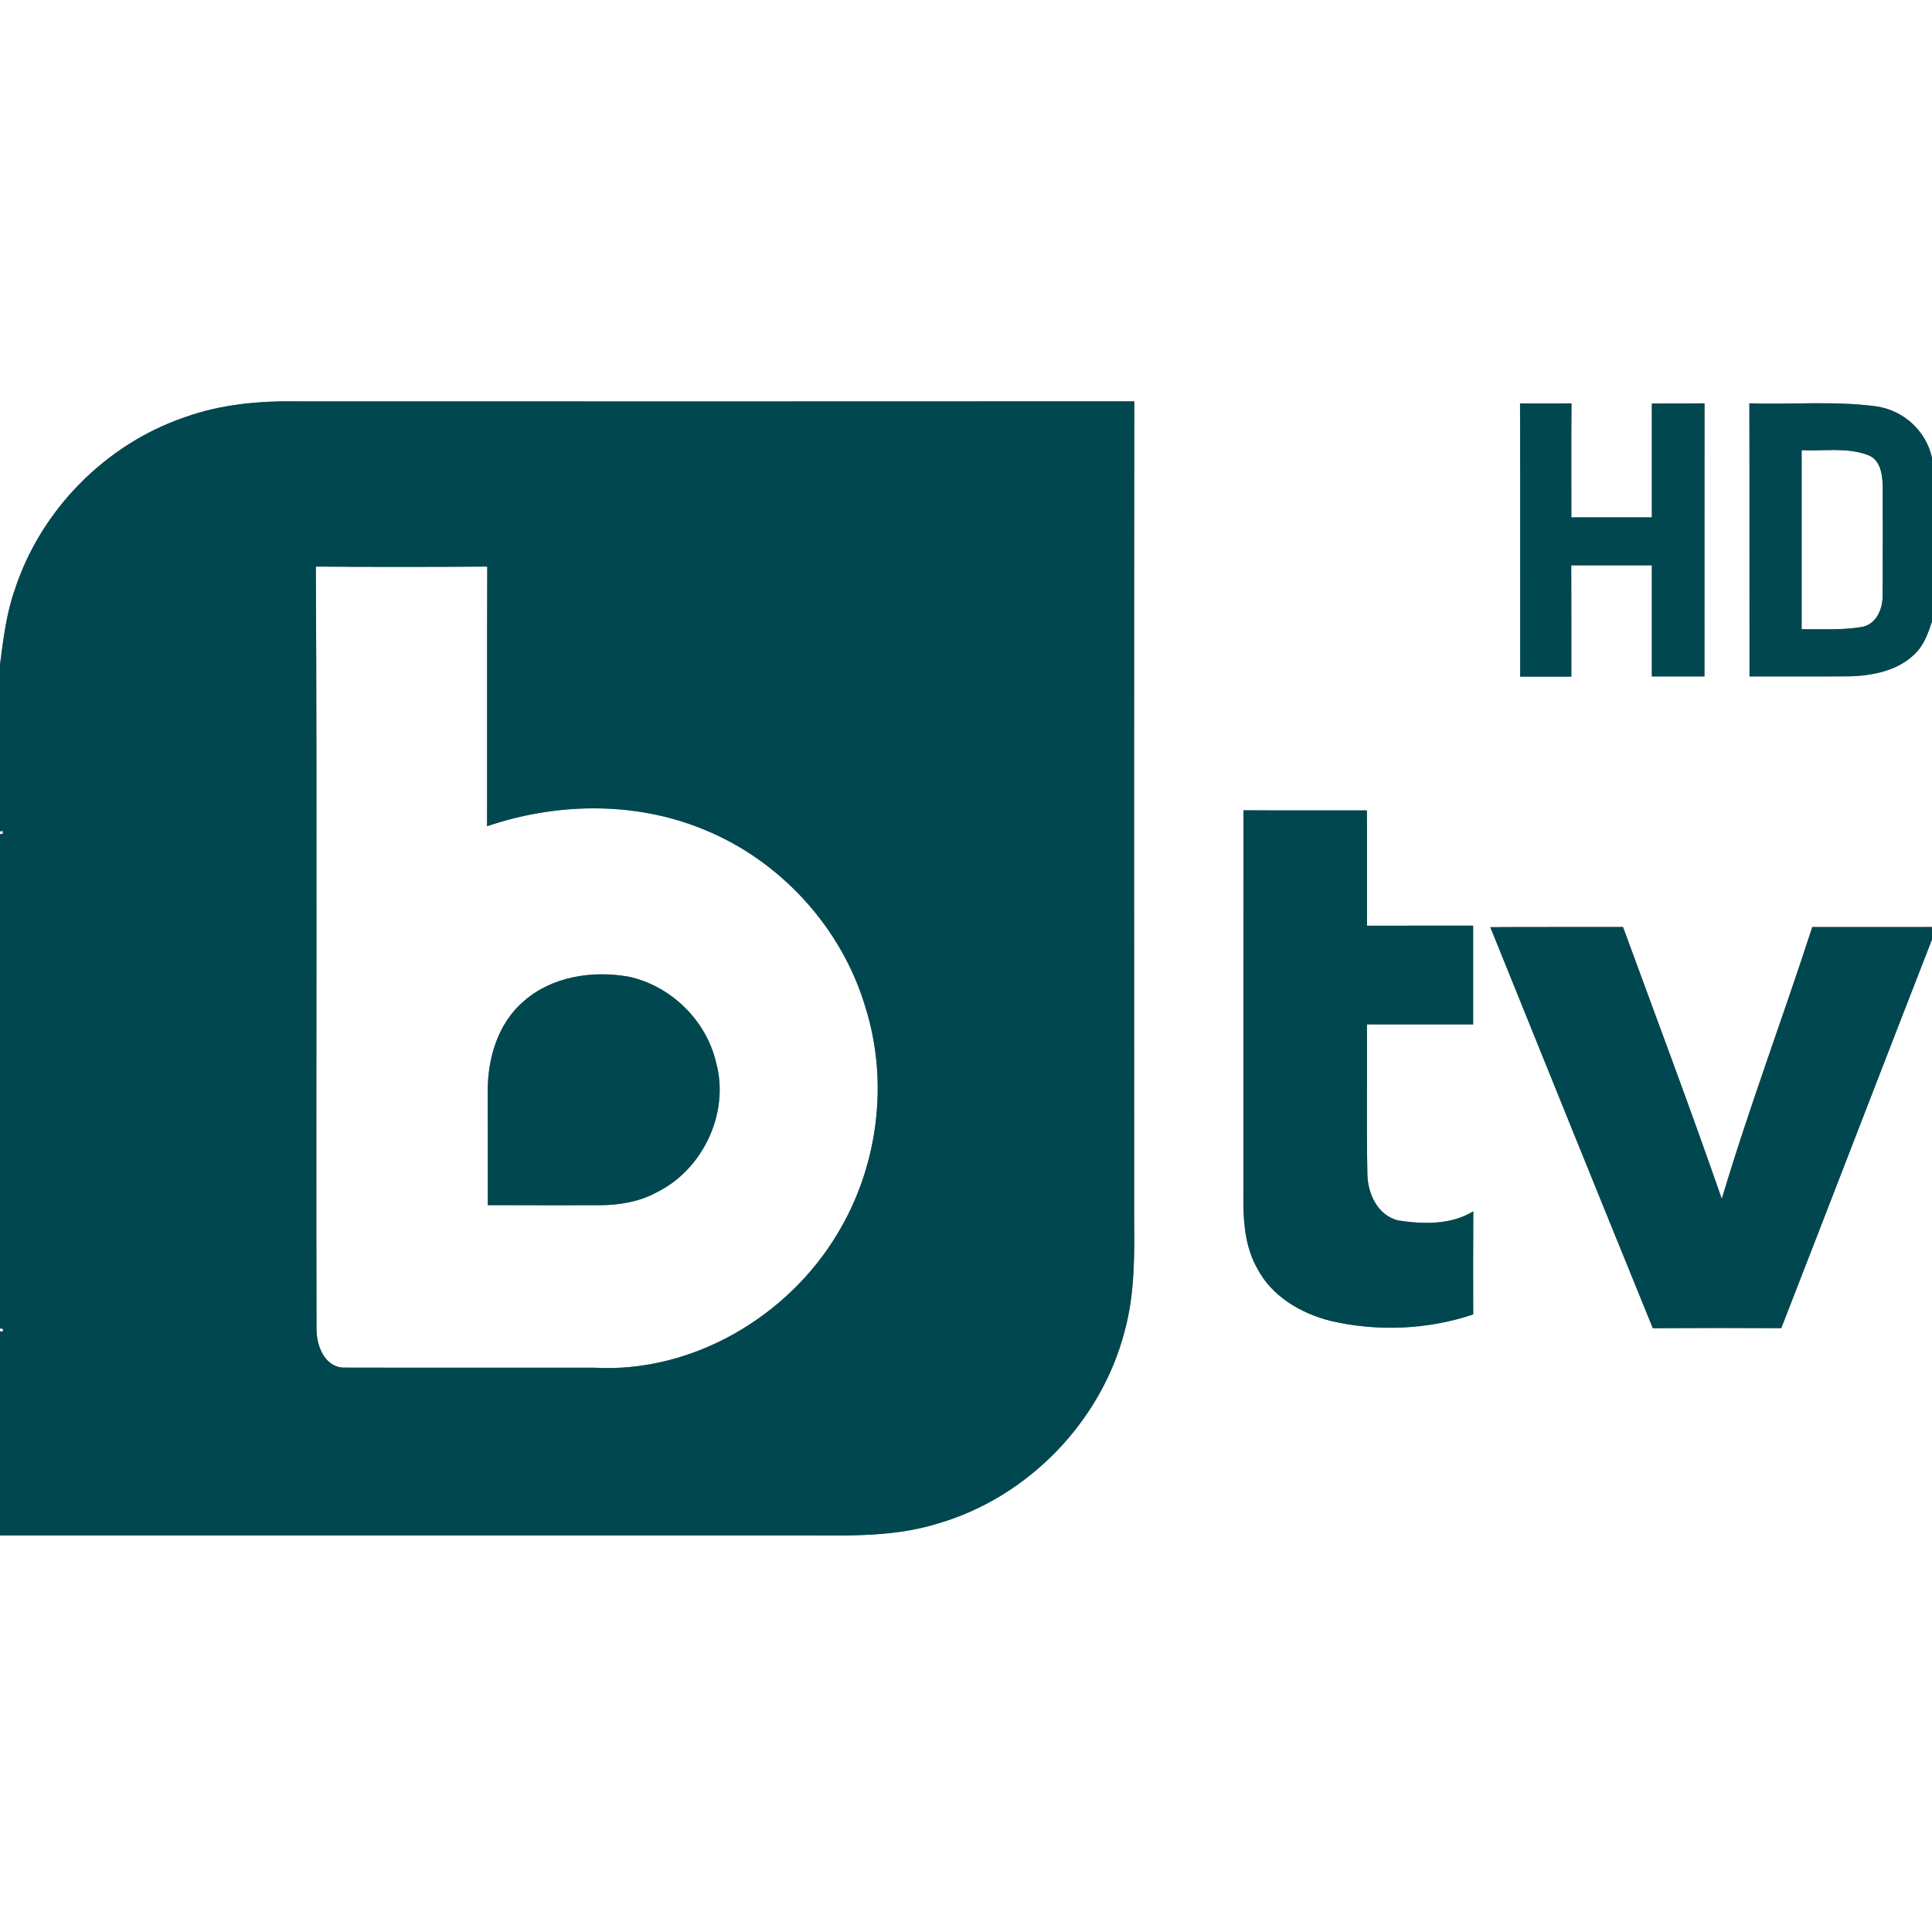
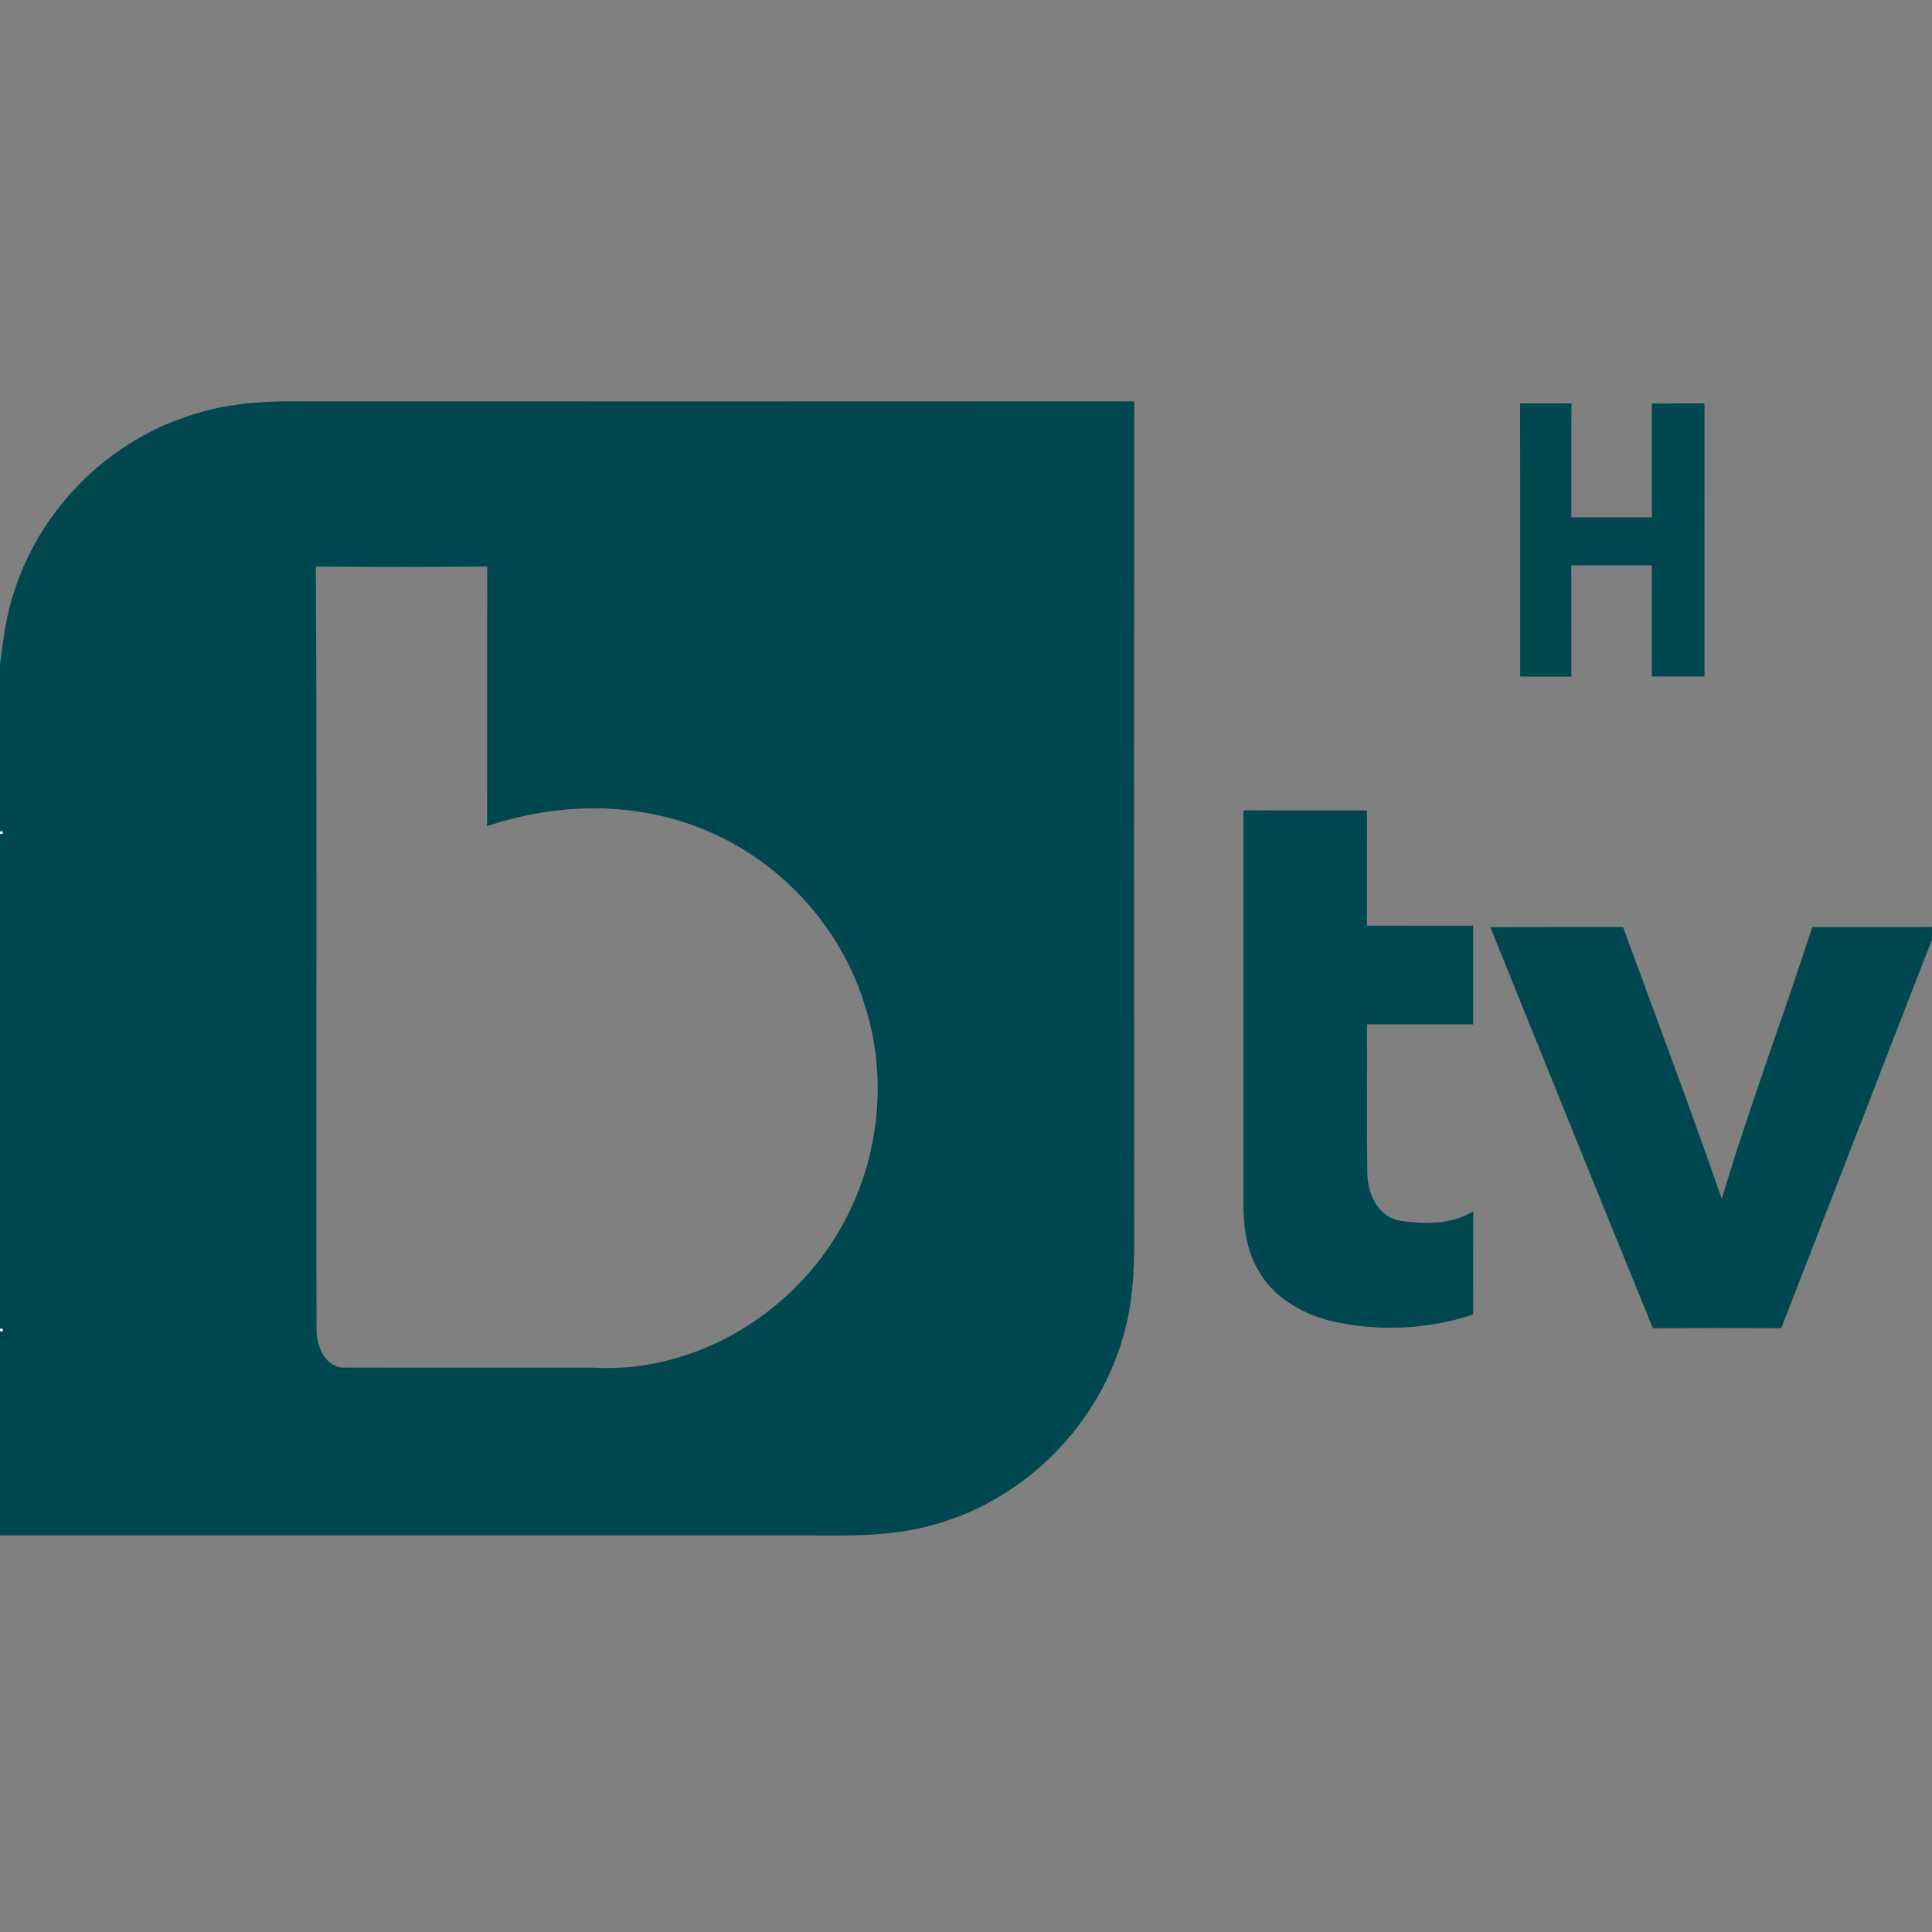
<svg xmlns="http://www.w3.org/2000/svg" width="400pt" height="400pt" viewBox="0 0 400 400" version="1.1">
  <rect x="0" y="0" width="400" height="400" fill="#808080" stroke="none" />
  <g id="#ffffffff">
-     <path fill="#ffffff" opacity="1.00" d=" M 0.00 0.00 L 400.00 0.00 L 400.00 94.80 C 398.80 89.26 394.21 85.04 388.64 84.16 C 379.88 82.95 371.00 83.80 362.19 83.50 C 362.24 102.35 362.19 121.20 362.22 140.05 C 369.15 140.02 376.09 140.09 383.02 140.03 C 387.76 139.87 392.90 138.87 396.40 135.43 C 398.31 133.63 399.21 131.09 400.00 128.64 L 400.00 191.93 C 391.74 191.94 383.48 191.93 375.21 191.94 C 369.12 210.74 362.13 229.27 356.48 248.21 C 349.93 229.36 342.90 210.67 336.03 191.93 C 326.87 191.95 317.71 191.90 308.55 191.96 C 319.73 219.65 330.93 247.33 342.20 274.99 C 351.06 274.93 359.93 274.93 368.79 274.98 C 379.24 248.18 389.55 221.32 400.00 194.51 L 400.00 400.00 L 0.00 400.00 L 0.00 317.89 C 54.33 317.89 108.66 317.89 162.99 317.89 C 173.42 317.81 184.10 318.58 194.20 315.42 C 212.82 310.01 227.97 294.39 232.84 275.63 C 234.94 267.97 234.89 259.96 234.81 252.08 C 234.82 195.75 234.77 139.42 234.84 83.09 C 177.21 83.13 119.59 83.11 61.96 83.10 C 53.94 82.96 45.78 83.65 38.18 86.41 C 21.82 92.01 8.47 105.57 3.09 122.00 C 1.30 127.03 0.68 132.34 0.00 137.61 L 0.00 0.00 M 314.71 83.52 C 314.77 102.38 314.71 121.23 314.74 140.08 C 318.27 140.09 321.80 140.09 325.33 140.08 C 325.32 132.40 325.35 124.72 325.31 117.04 C 330.87 117.04 336.43 117.04 342.00 117.04 C 342.00 124.71 341.99 132.38 342.00 140.05 C 345.63 140.05 349.26 140.05 352.89 140.05 C 352.90 121.20 352.88 102.36 352.90 83.51 C 349.27 83.54 345.63 83.53 342.00 83.54 C 342.00 91.39 342.00 99.25 342.00 107.11 C 336.44 107.12 330.88 107.10 325.33 107.12 C 325.35 99.26 325.29 91.39 325.36 83.52 C 321.81 83.54 318.26 83.54 314.71 83.52 M 257.43 249.05 C 257.45 253.70 257.97 258.50 260.30 262.61 C 263.28 268.36 269.27 271.89 275.38 273.45 C 285.12 275.74 295.53 275.32 305.01 272.14 C 305.00 265.02 304.98 257.91 305.03 250.79 C 300.39 253.63 294.65 253.48 289.47 252.68 C 285.23 251.63 283.19 247.18 283.10 243.14 C 282.90 232.79 283.08 222.44 283.01 212.09 C 290.34 212.10 297.67 212.10 305.00 212.10 C 305.00 205.28 305.00 198.47 305.00 191.65 C 297.67 191.66 290.35 191.64 283.02 191.66 C 283.00 183.70 283.03 175.75 283.01 167.79 C 274.49 167.76 265.96 167.82 257.44 167.76 C 257.43 194.86 257.44 221.95 257.43 249.05 Z" />
-     <path fill="#ffffff" opacity="1.00" d=" M 373.01 93.21 C 377.59 93.43 382.39 92.55 386.78 94.23 C 389.43 95.23 389.77 98.51 389.80 100.96 C 389.80 108.33 389.83 115.70 389.78 123.07 C 389.85 125.80 388.69 128.98 385.79 129.74 C 381.57 130.53 377.26 130.22 373.01 130.27 C 373.00 117.92 373.00 105.56 373.01 93.21 Z" />
-     <path fill="#ffffff" opacity="1.00" d=" M 65.39 117.30 C 77.22 117.40 89.05 117.39 100.88 117.30 C 100.81 135.22 100.88 153.14 100.84 171.06 C 115.16 166.19 131.30 165.88 145.42 171.62 C 161.50 178.03 174.31 192.03 179.21 208.65 C 184.05 224.14 181.77 241.57 173.39 255.42 C 163.10 272.65 143.27 284.30 123.02 283.17 C 105.68 283.14 88.33 283.20 70.99 283.15 C 67.06 282.89 65.45 278.36 65.53 274.97 C 65.40 222.41 65.67 169.85 65.39 117.30 M 108.46 207.27 C 103.08 211.84 100.94 219.13 100.98 225.99 C 101.01 233.83 100.99 241.67 101.00 249.51 C 108.68 249.54 116.36 249.53 124.04 249.53 C 128.15 249.52 132.33 248.85 135.97 246.85 C 145.54 242.16 151.08 230.39 148.28 220.07 C 146.28 211.30 138.90 204.06 130.10 202.20 C 122.63 200.90 114.31 202.14 108.46 207.27 Z" />
    <path fill="#ffffff" opacity="1.00" d=" M 0.00 172.12 L 0.58 172.04 L 0.60 172.59 L 0.00 172.73 L 0.00 172.12 Z" />
    <path fill="#ffffff" opacity="1.00" d=" M 0.00 275.06 L 0.61 275.11 L 0.59 275.69 L 0.00 275.63 L 0.00 275.06 Z" />
  </g>
  <g id="#004750ff">
    <path fill="#004750" opacity="1.00" d=" M 38.18 86.41 C 45.78 83.65 53.94 82.96 61.96 83.10 C 119.59 83.11 177.21 83.13 234.84 83.09 C 234.77 139.42 234.82 195.75 234.81 252.08 C 234.89 259.96 234.94 267.97 232.84 275.63 C 227.97 294.39 212.82 310.01 194.20 315.42 C 184.10 318.58 173.42 317.81 162.99 317.89 C 108.66 317.89 54.33 317.89 0.00 317.89 L 0.00 275.63 L 0.59 275.69 L 0.61 275.11 L 0.00 275.06 L 0.00 172.73 L 0.60 172.59 L 0.58 172.04 L 0.00 172.12 L 0.00 137.61 C 0.68 132.34 1.30 127.03 3.09 122.00 C 8.47 105.57 21.82 92.01 38.18 86.41 M 65.39 117.30 C 65.67 169.85 65.40 222.41 65.53 274.97 C 65.45 278.36 67.06 282.89 70.99 283.15 C 88.33 283.20 105.68 283.14 123.02 283.17 C 143.27 284.30 163.10 272.65 173.39 255.42 C 181.77 241.57 184.05 224.14 179.21 208.65 C 174.31 192.03 161.50 178.03 145.42 171.62 C 131.30 165.88 115.16 166.19 100.84 171.06 C 100.88 153.14 100.81 135.22 100.88 117.30 C 89.05 117.39 77.22 117.40 65.39 117.30 Z" />
    <path fill="#004750" opacity="1.00" d=" M 314.71 83.52 C 318.26 83.54 321.81 83.54 325.36 83.52 C 325.29 91.39 325.35 99.26 325.33 107.12 C 330.88 107.10 336.44 107.12 342.00 107.11 C 342.00 99.25 342.00 91.39 342.00 83.54 C 345.63 83.53 349.27 83.54 352.90 83.51 C 352.88 102.36 352.90 121.20 352.89 140.05 C 349.26 140.05 345.63 140.05 342.00 140.05 C 341.99 132.38 342.00 124.71 342.00 117.04 C 336.43 117.04 330.87 117.04 325.31 117.04 C 325.35 124.72 325.32 132.40 325.33 140.08 C 321.80 140.09 318.27 140.09 314.74 140.08 C 314.71 121.23 314.77 102.38 314.71 83.52 Z" />
-     <path fill="#004750" opacity="1.00" d=" M 362.19 83.50 C 371.00 83.80 379.88 82.95 388.64 84.16 C 394.21 85.04 398.80 89.26 400.00 94.80 L 400.00 128.64 C 399.21 131.09 398.31 133.63 396.40 135.43 C 392.90 138.87 387.76 139.87 383.02 140.03 C 376.09 140.09 369.15 140.02 362.22 140.05 C 362.19 121.20 362.24 102.35 362.19 83.50 M 373.01 93.21 C 373.00 105.56 373.00 117.92 373.01 130.27 C 377.26 130.22 381.57 130.53 385.79 129.74 C 388.69 128.98 389.85 125.80 389.78 123.07 C 389.83 115.70 389.80 108.33 389.80 100.96 C 389.77 98.51 389.43 95.23 386.78 94.23 C 382.39 92.55 377.59 93.43 373.01 93.21 Z" />
    <path fill="#004750" opacity="1.00" d=" M 257.43 249.05 C 257.44 221.95 257.43 194.86 257.44 167.76 C 265.96 167.82 274.49 167.76 283.01 167.79 C 283.03 175.75 283.00 183.70 283.02 191.66 C 290.35 191.64 297.67 191.66 305.00 191.65 C 305.00 198.47 305.00 205.28 305.00 212.10 C 297.67 212.10 290.34 212.10 283.01 212.09 C 283.08 222.44 282.90 232.79 283.10 243.14 C 283.19 247.18 285.23 251.63 289.47 252.68 C 294.65 253.48 300.39 253.63 305.03 250.79 C 304.98 257.91 305.00 265.02 305.01 272.14 C 295.53 275.32 285.12 275.74 275.38 273.45 C 269.27 271.89 263.28 268.36 260.30 262.61 C 257.97 258.50 257.45 253.70 257.43 249.05 Z" />
    <path fill="#004750" opacity="1.00" d=" M 308.55 191.96 C 317.71 191.90 326.87 191.95 336.03 191.93 C 342.90 210.67 349.93 229.36 356.48 248.21 C 362.13 229.27 369.12 210.74 375.21 191.94 C 383.48 191.93 391.74 191.94 400.00 191.93 L 400.00 194.51 C 389.55 221.32 379.24 248.18 368.79 274.98 C 359.93 274.93 351.06 274.93 342.20 274.99 C 330.93 247.33 319.73 219.65 308.55 191.96 Z" />
-     <path fill="#004750" opacity="1.00" d=" M 108.46 207.27 C 114.31 202.14 122.63 200.90 130.10 202.20 C 138.90 204.06 146.28 211.30 148.28 220.07 C 151.08 230.39 145.54 242.16 135.97 246.85 C 132.33 248.85 128.15 249.52 124.04 249.53 C 116.36 249.53 108.68 249.54 101.00 249.51 C 100.99 241.67 101.01 233.83 100.98 225.99 C 100.94 219.13 103.08 211.84 108.46 207.27 Z" />
  </g>
</svg>